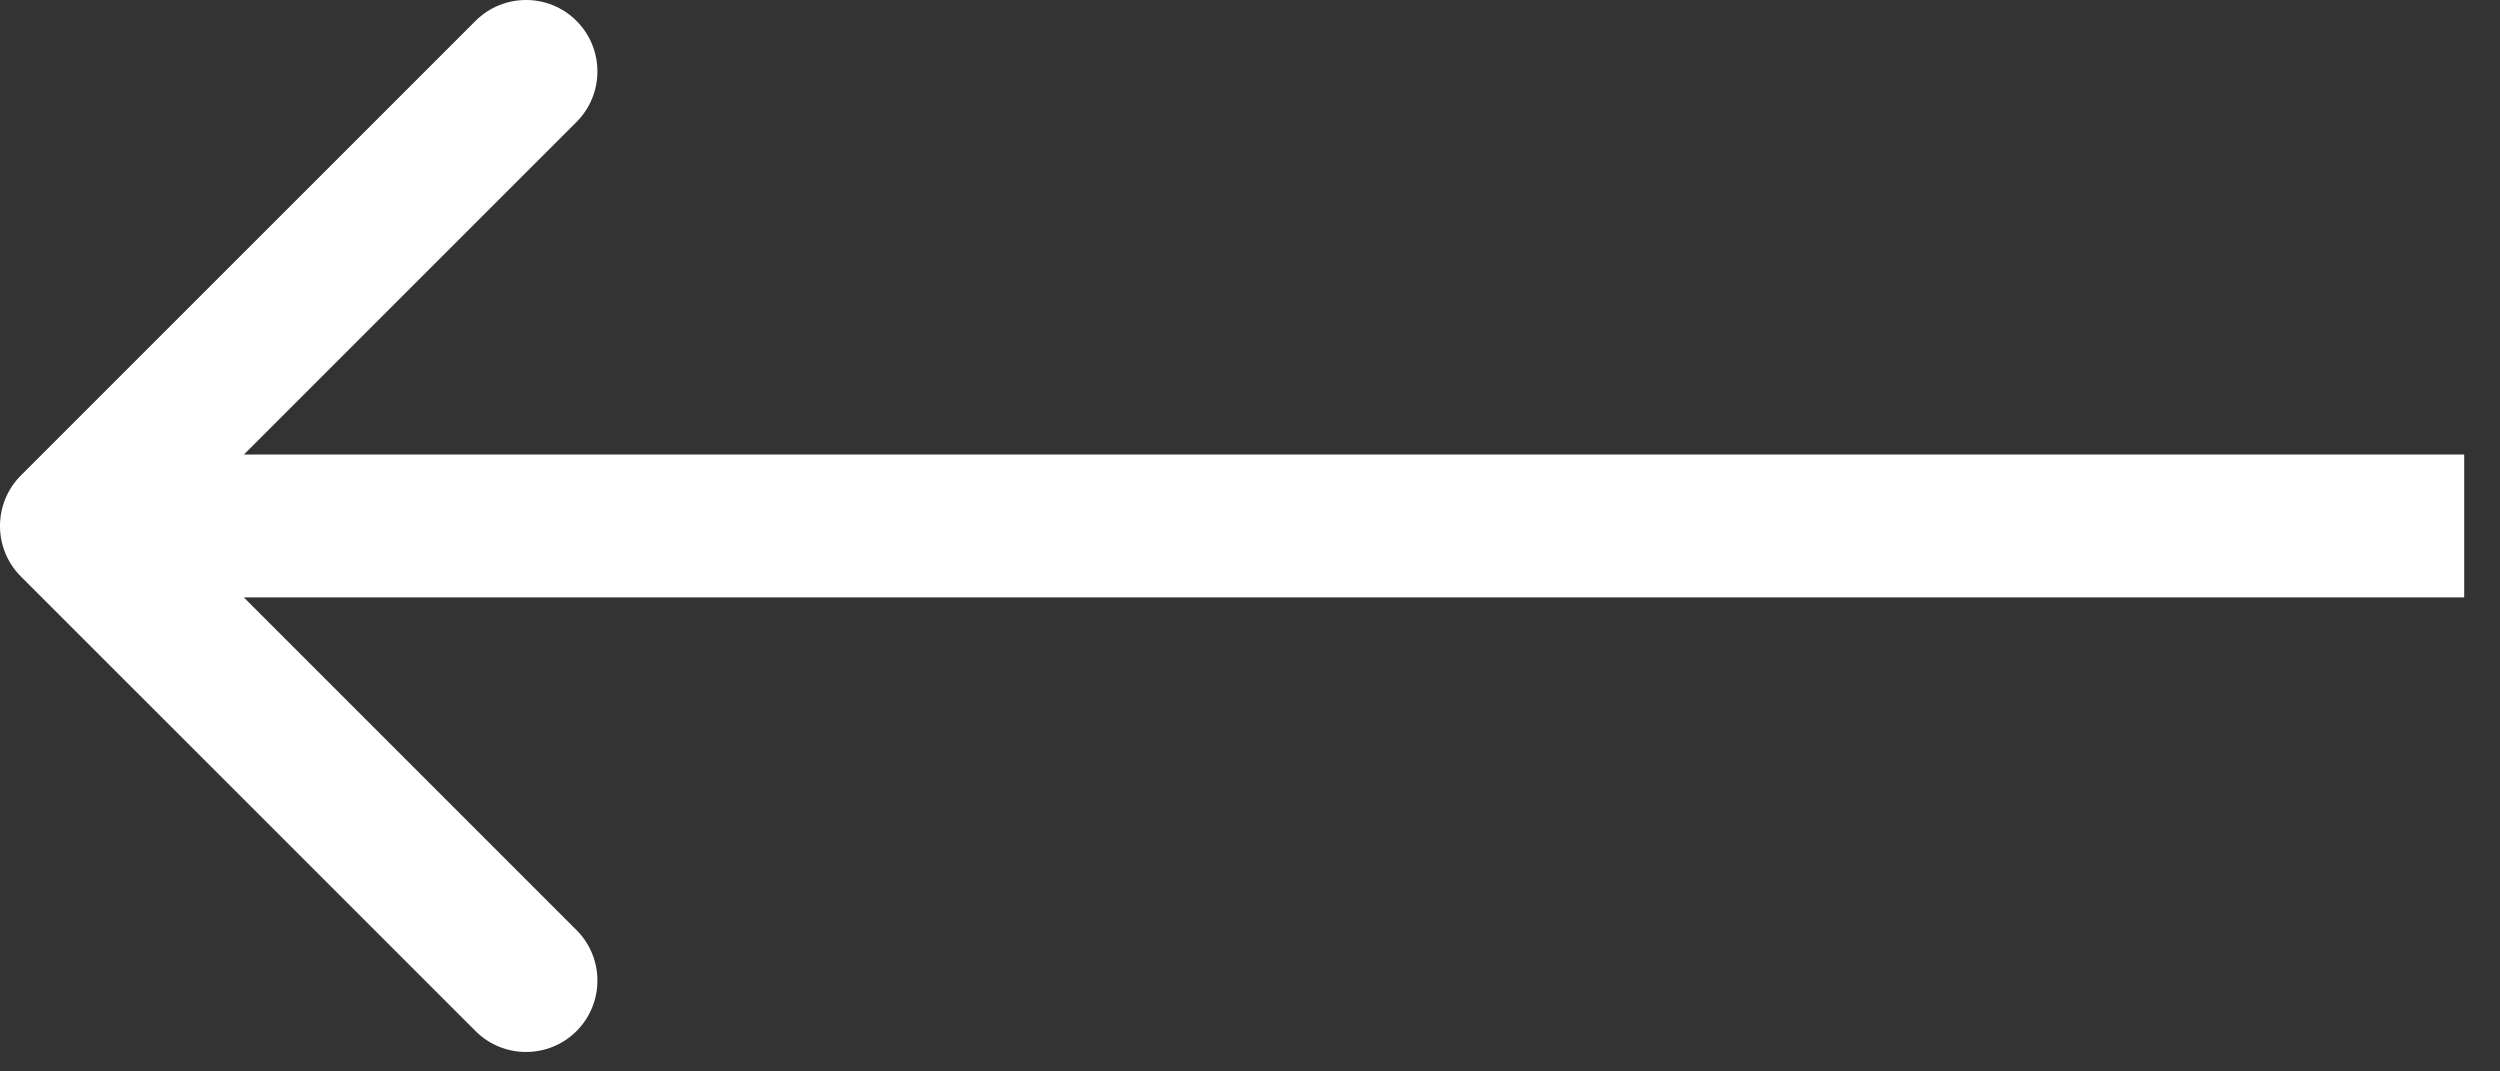
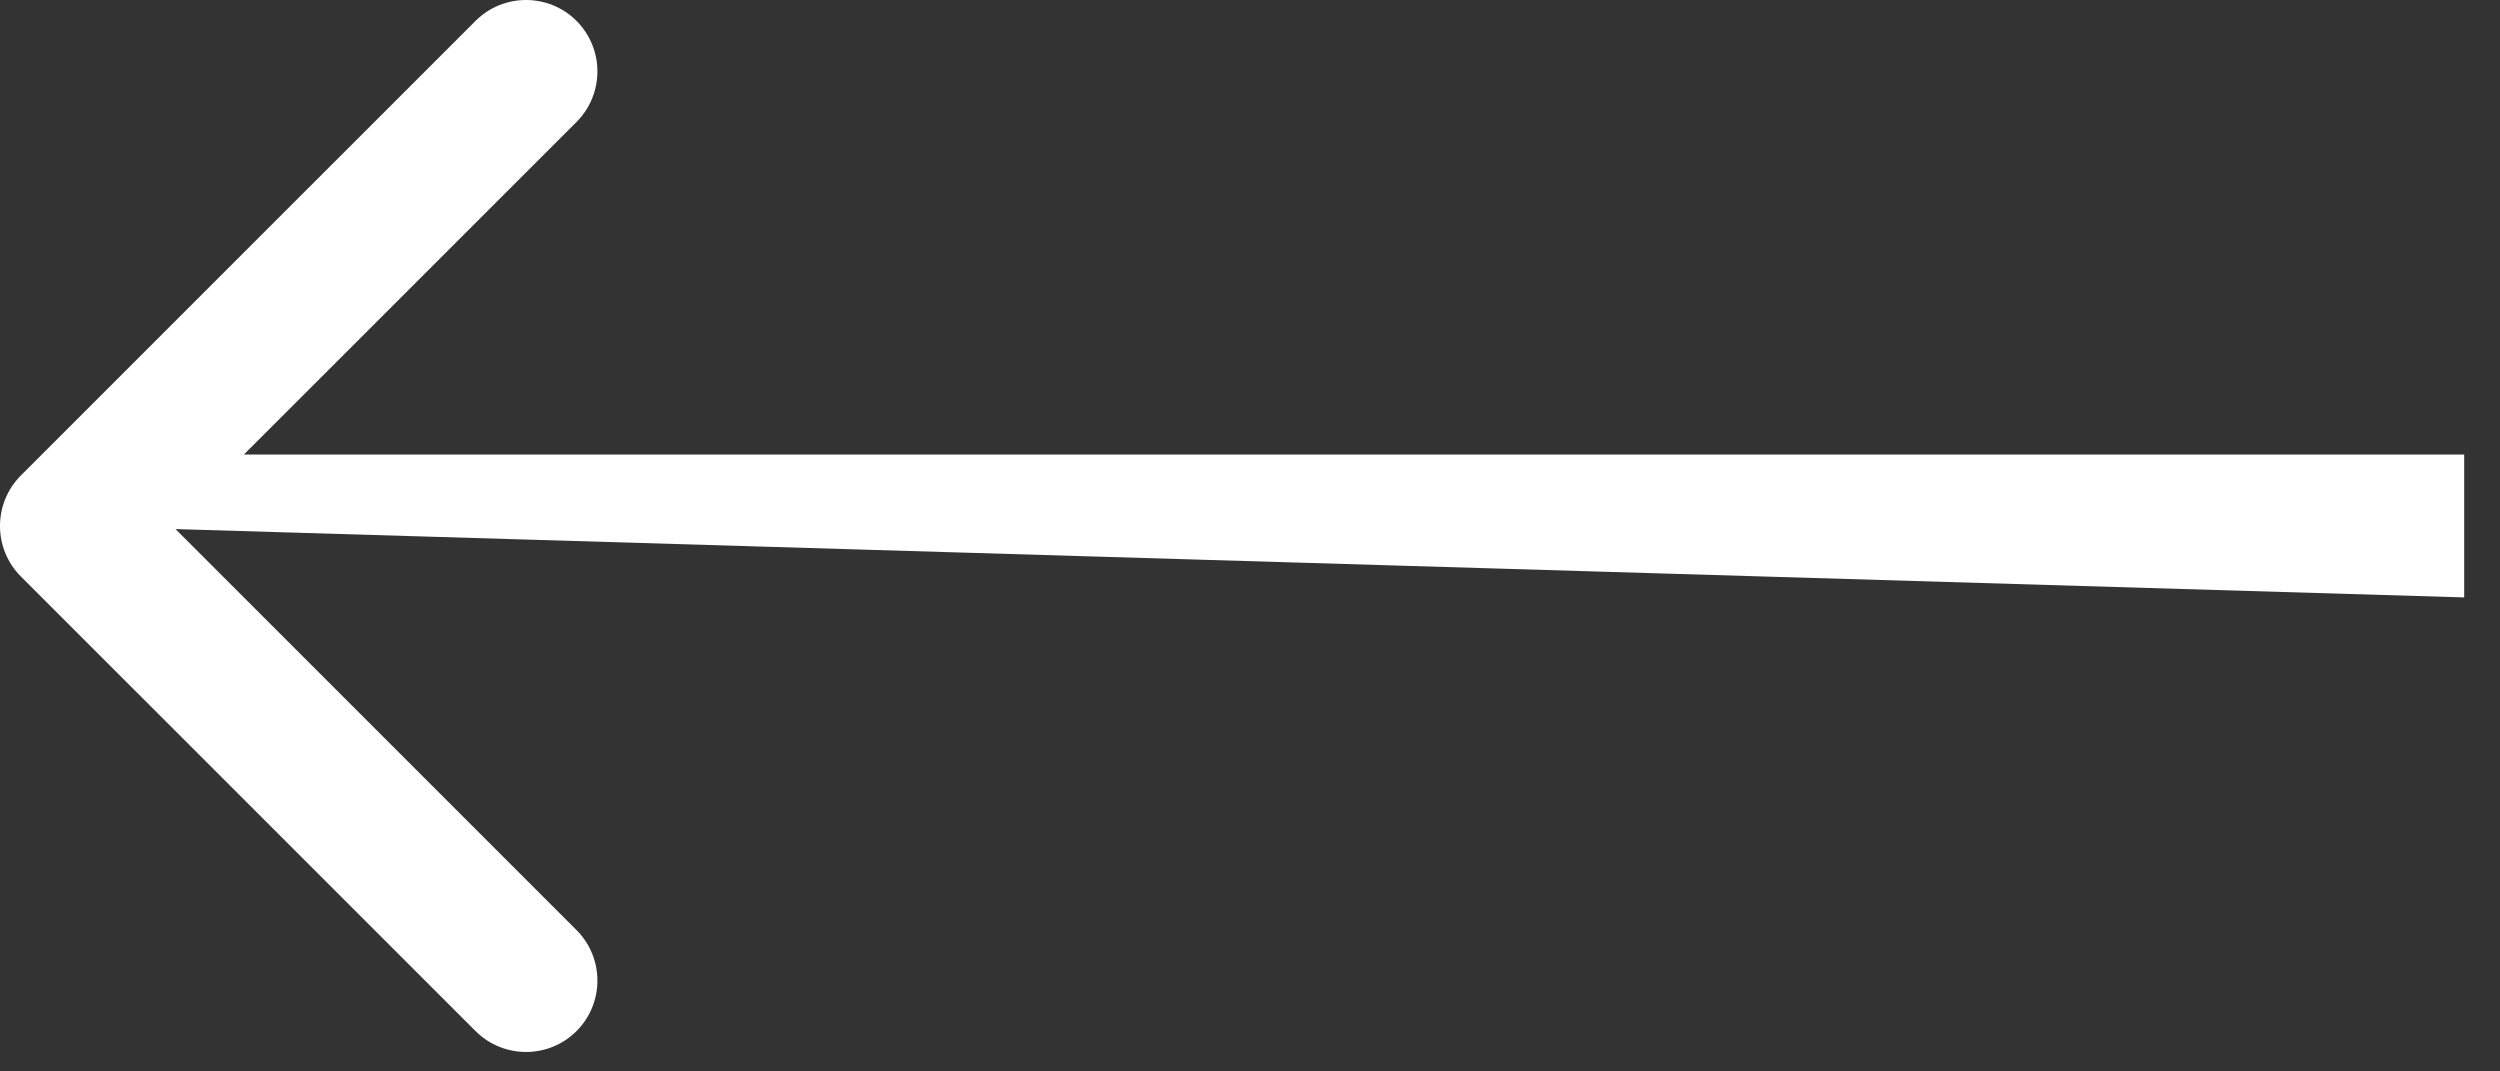
<svg xmlns="http://www.w3.org/2000/svg" width="28" height="12" viewBox="0 0 28 12" fill="none">
  <rect x="0" y="0" width="28" height="12" fill="#333333" stroke="none" />
-   <path d="M0.234 5.325C-0.078 5.638 -0.078 6.144 0.234 6.457L5.326 11.548C5.638 11.86 6.145 11.86 6.457 11.548C6.769 11.236 6.769 10.729 6.457 10.417L1.931 5.891L6.457 1.366C6.769 1.053 6.769 0.547 6.457 0.234C6.145 -0.078 5.638 -0.078 5.326 0.234L0.234 5.325ZM27.599 5.891V5.091L0.8 5.091V5.891V6.691L27.599 6.691V5.891Z" fill="white" />
+   <path d="M0.234 5.325C-0.078 5.638 -0.078 6.144 0.234 6.457L5.326 11.548C5.638 11.86 6.145 11.86 6.457 11.548C6.769 11.236 6.769 10.729 6.457 10.417L1.931 5.891L6.457 1.366C6.769 1.053 6.769 0.547 6.457 0.234C6.145 -0.078 5.638 -0.078 5.326 0.234L0.234 5.325ZM27.599 5.891V5.091L0.8 5.091V5.891L27.599 6.691V5.891Z" fill="white" />
</svg>